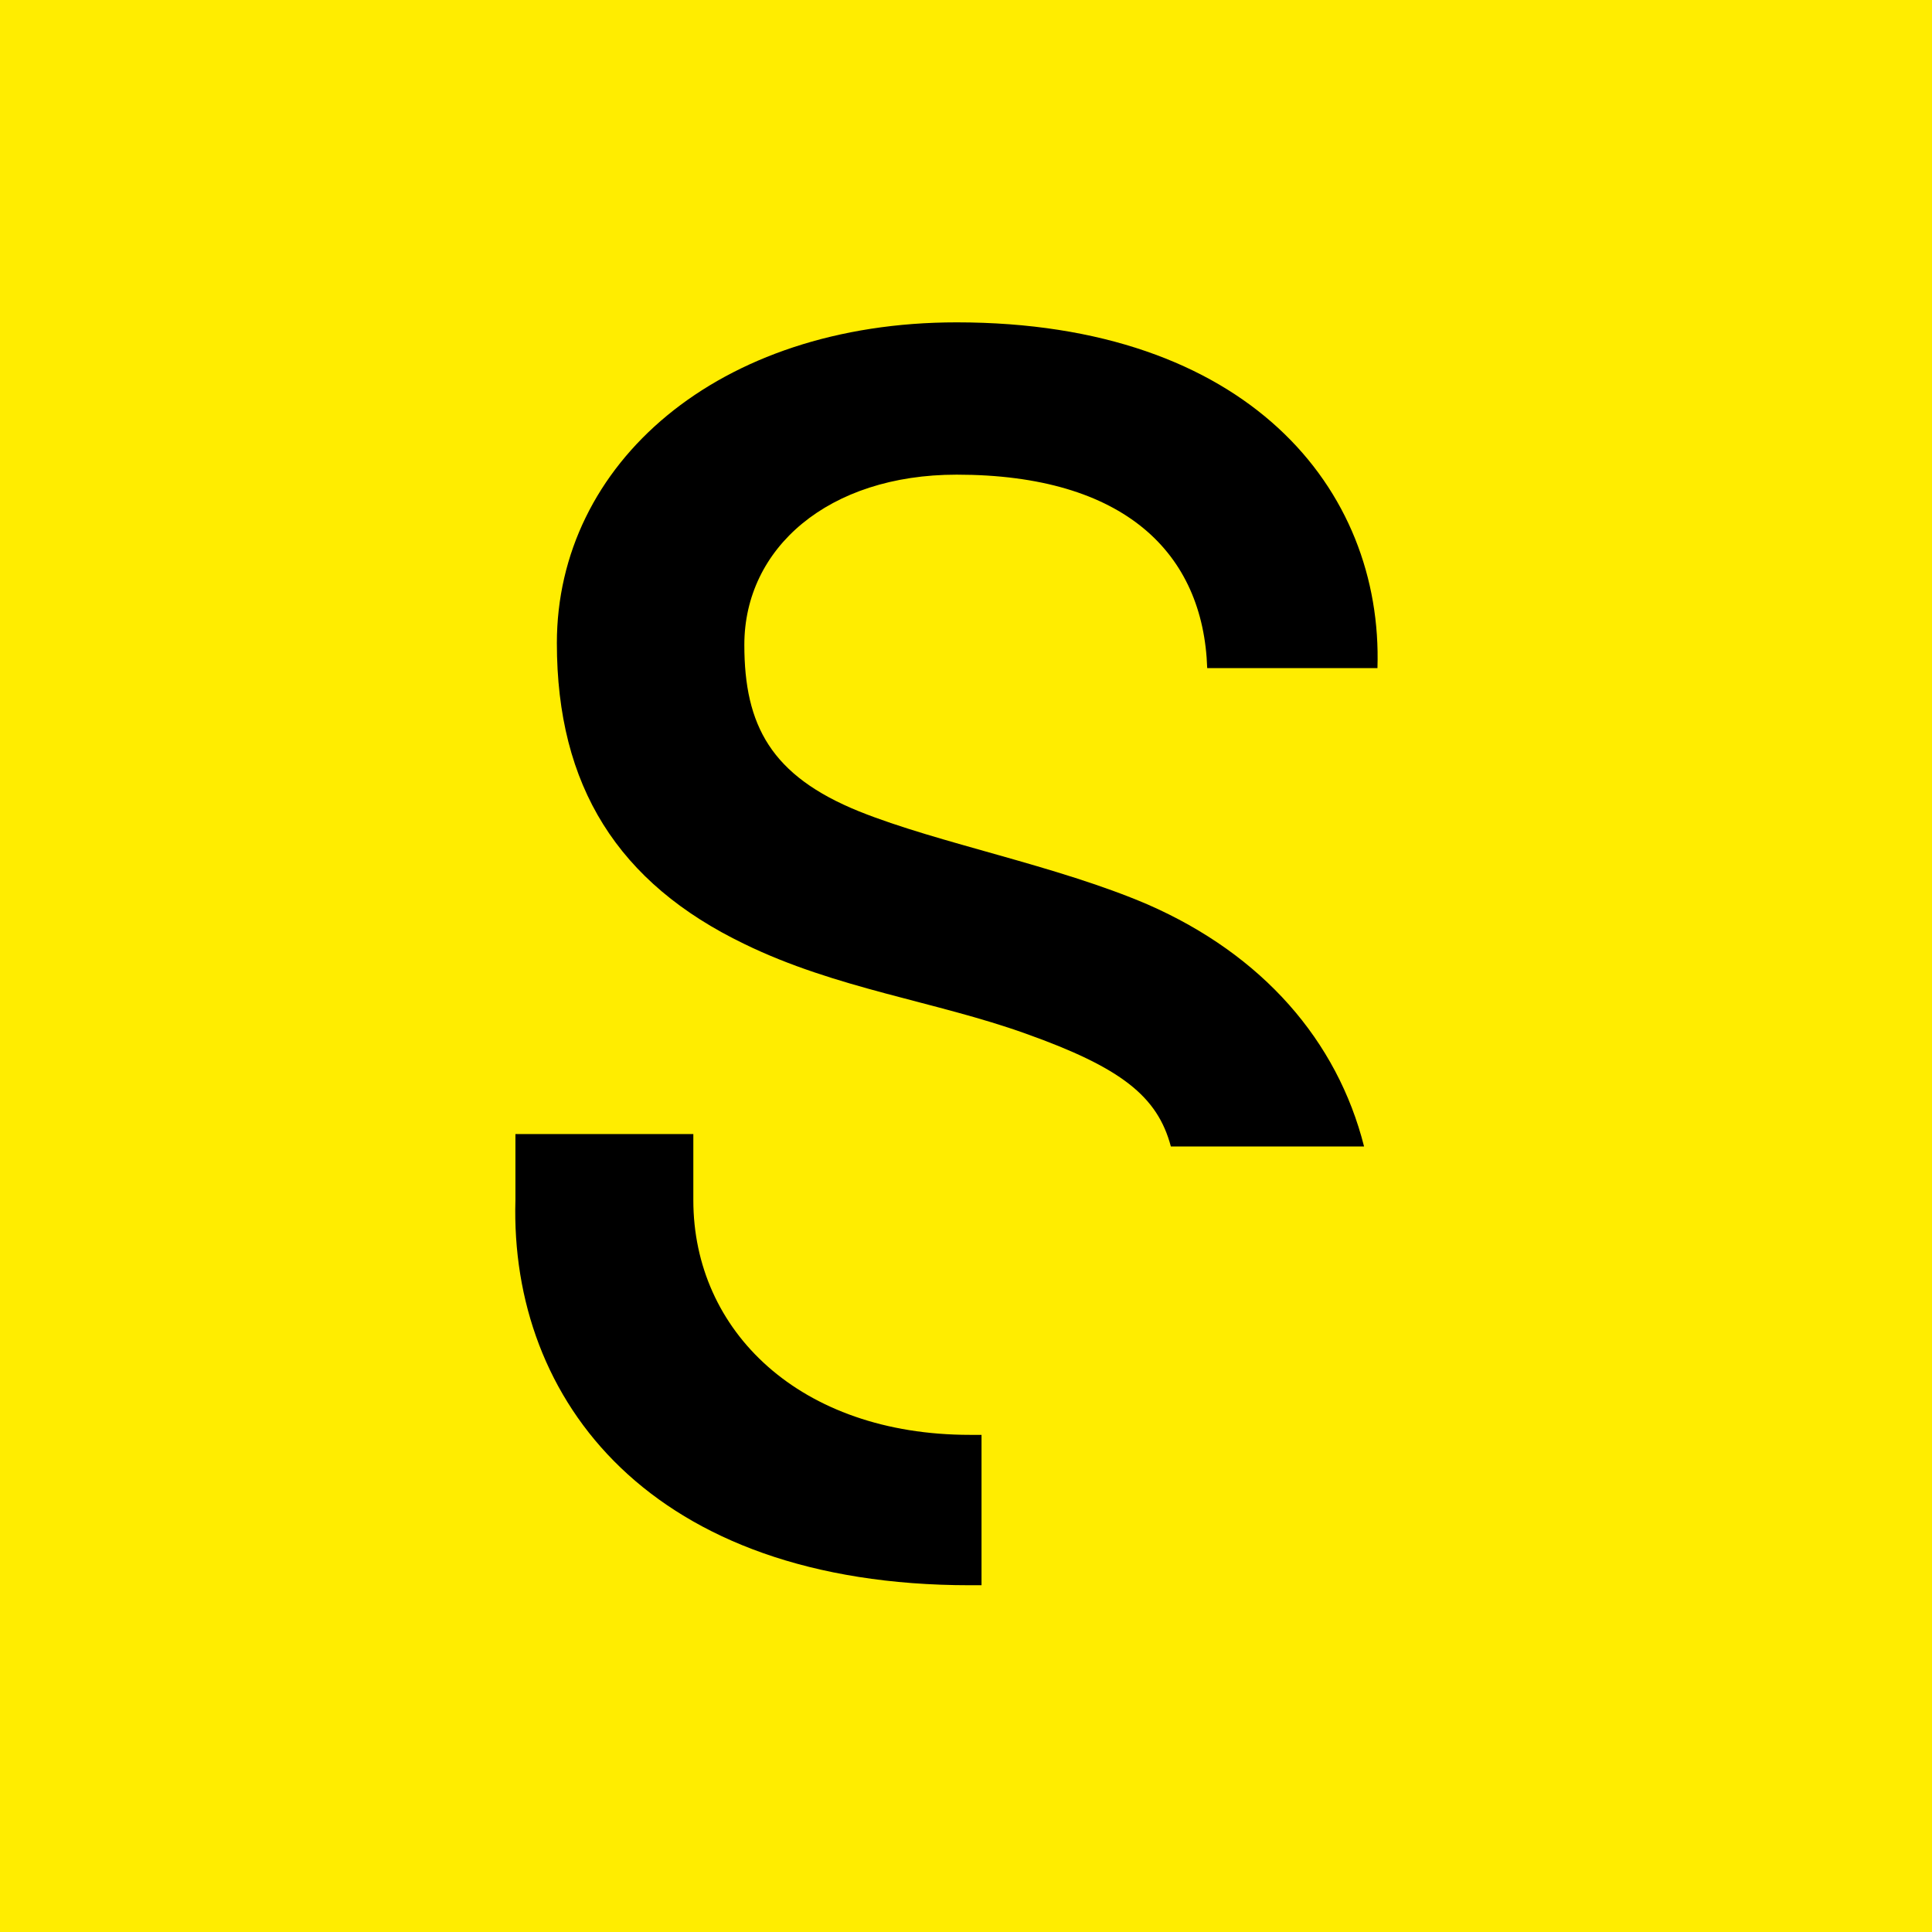
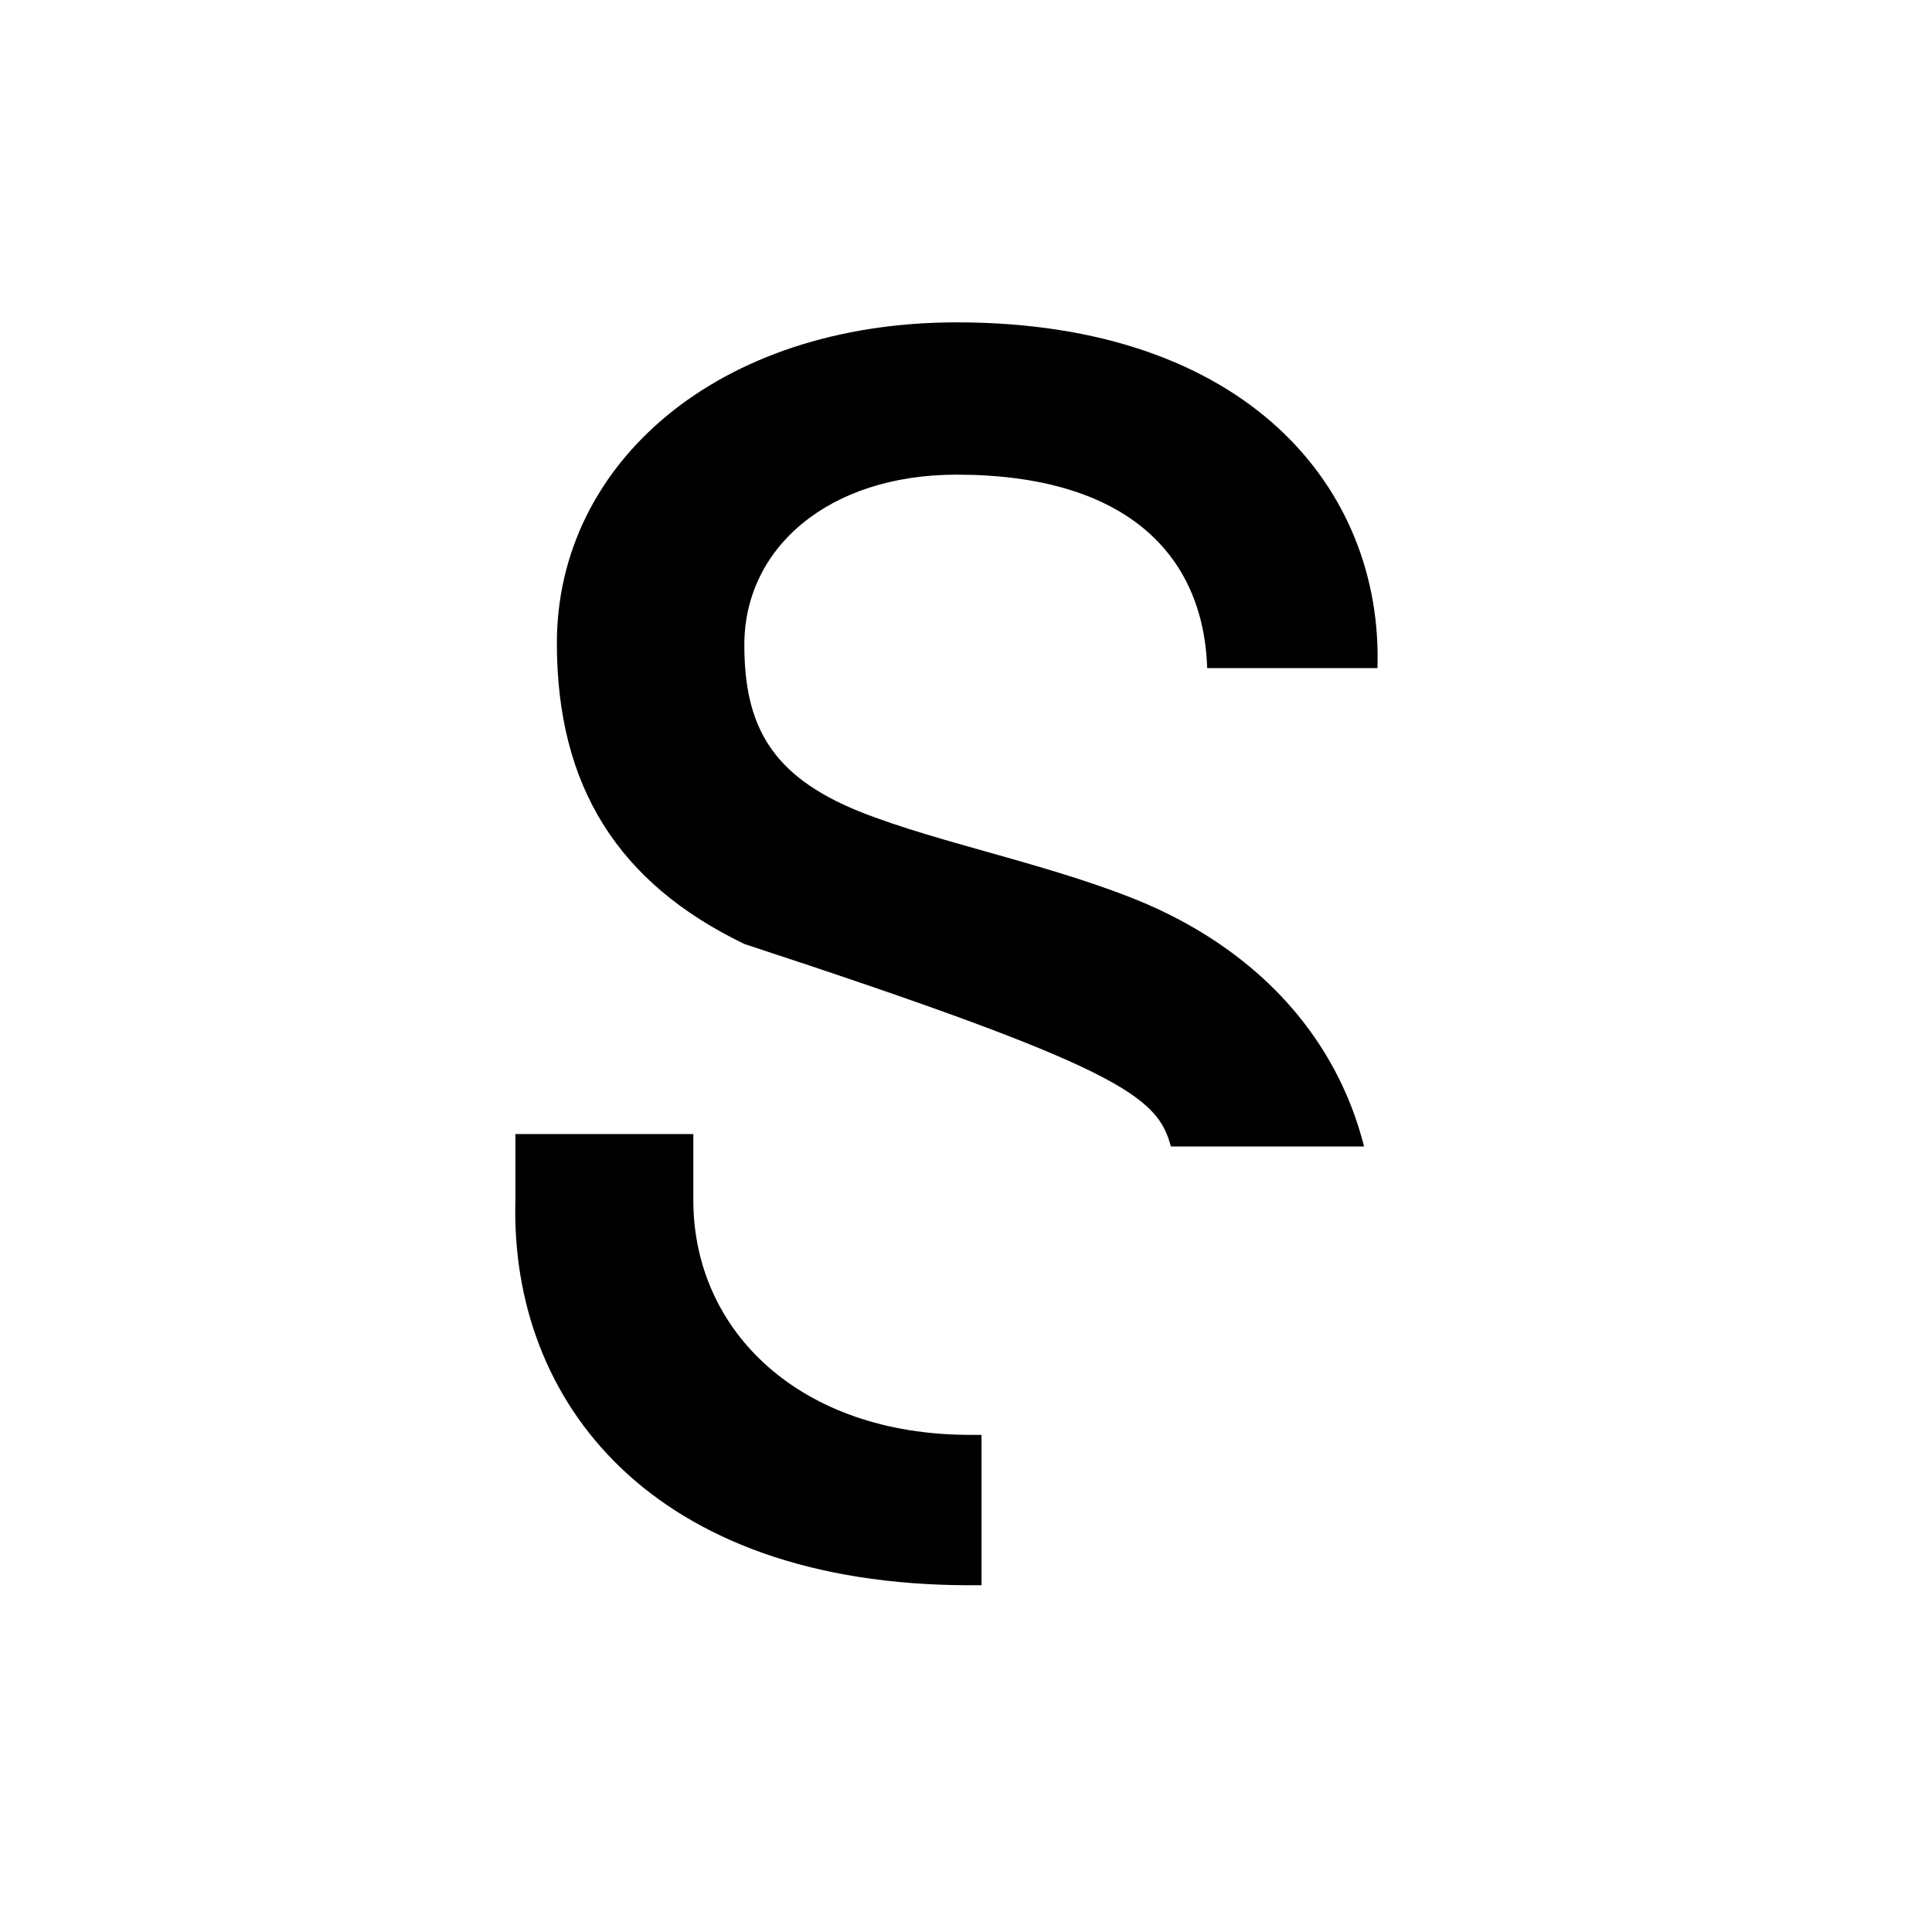
<svg xmlns="http://www.w3.org/2000/svg" width="60" height="60" viewBox="0 0 60 60" fill="none">
-   <rect width="60" height="60" fill="#FFED00" />
-   <path d="M17.294 19.97C17.294 24.421 19.195 27.425 23.116 29.316C25.967 30.707 29.056 31.097 31.849 32.098C34.819 33.155 35.948 34.046 36.362 35.604H42.362C41.531 32.32 39.214 29.654 35.649 28.092C32.798 26.869 29.175 26.2 26.68 25.198C23.947 24.092 23.116 22.529 23.116 20.025C23.116 17.021 25.724 14.741 29.71 14.741C34.936 14.741 37.372 17.188 37.491 20.749H42.778C42.956 15.185 38.74 10.011 29.71 10.011C22.284 10.011 17.294 14.406 17.294 19.974M16.007 37.27C15.829 43.497 20.209 49.231 30.126 49.231H30.482V44.561H30.126C24.838 44.561 21.532 41.334 21.532 37.273V35.219H16.007V37.27Z" fill="black" />
+   <path d="M17.294 19.97C17.294 24.421 19.195 27.425 23.116 29.316C34.819 33.155 35.948 34.046 36.362 35.604H42.362C41.531 32.32 39.214 29.654 35.649 28.092C32.798 26.869 29.175 26.2 26.68 25.198C23.947 24.092 23.116 22.529 23.116 20.025C23.116 17.021 25.724 14.741 29.71 14.741C34.936 14.741 37.372 17.188 37.491 20.749H42.778C42.956 15.185 38.74 10.011 29.71 10.011C22.284 10.011 17.294 14.406 17.294 19.974M16.007 37.27C15.829 43.497 20.209 49.231 30.126 49.231H30.482V44.561H30.126C24.838 44.561 21.532 41.334 21.532 37.273V35.219H16.007V37.27Z" fill="black" />
</svg>